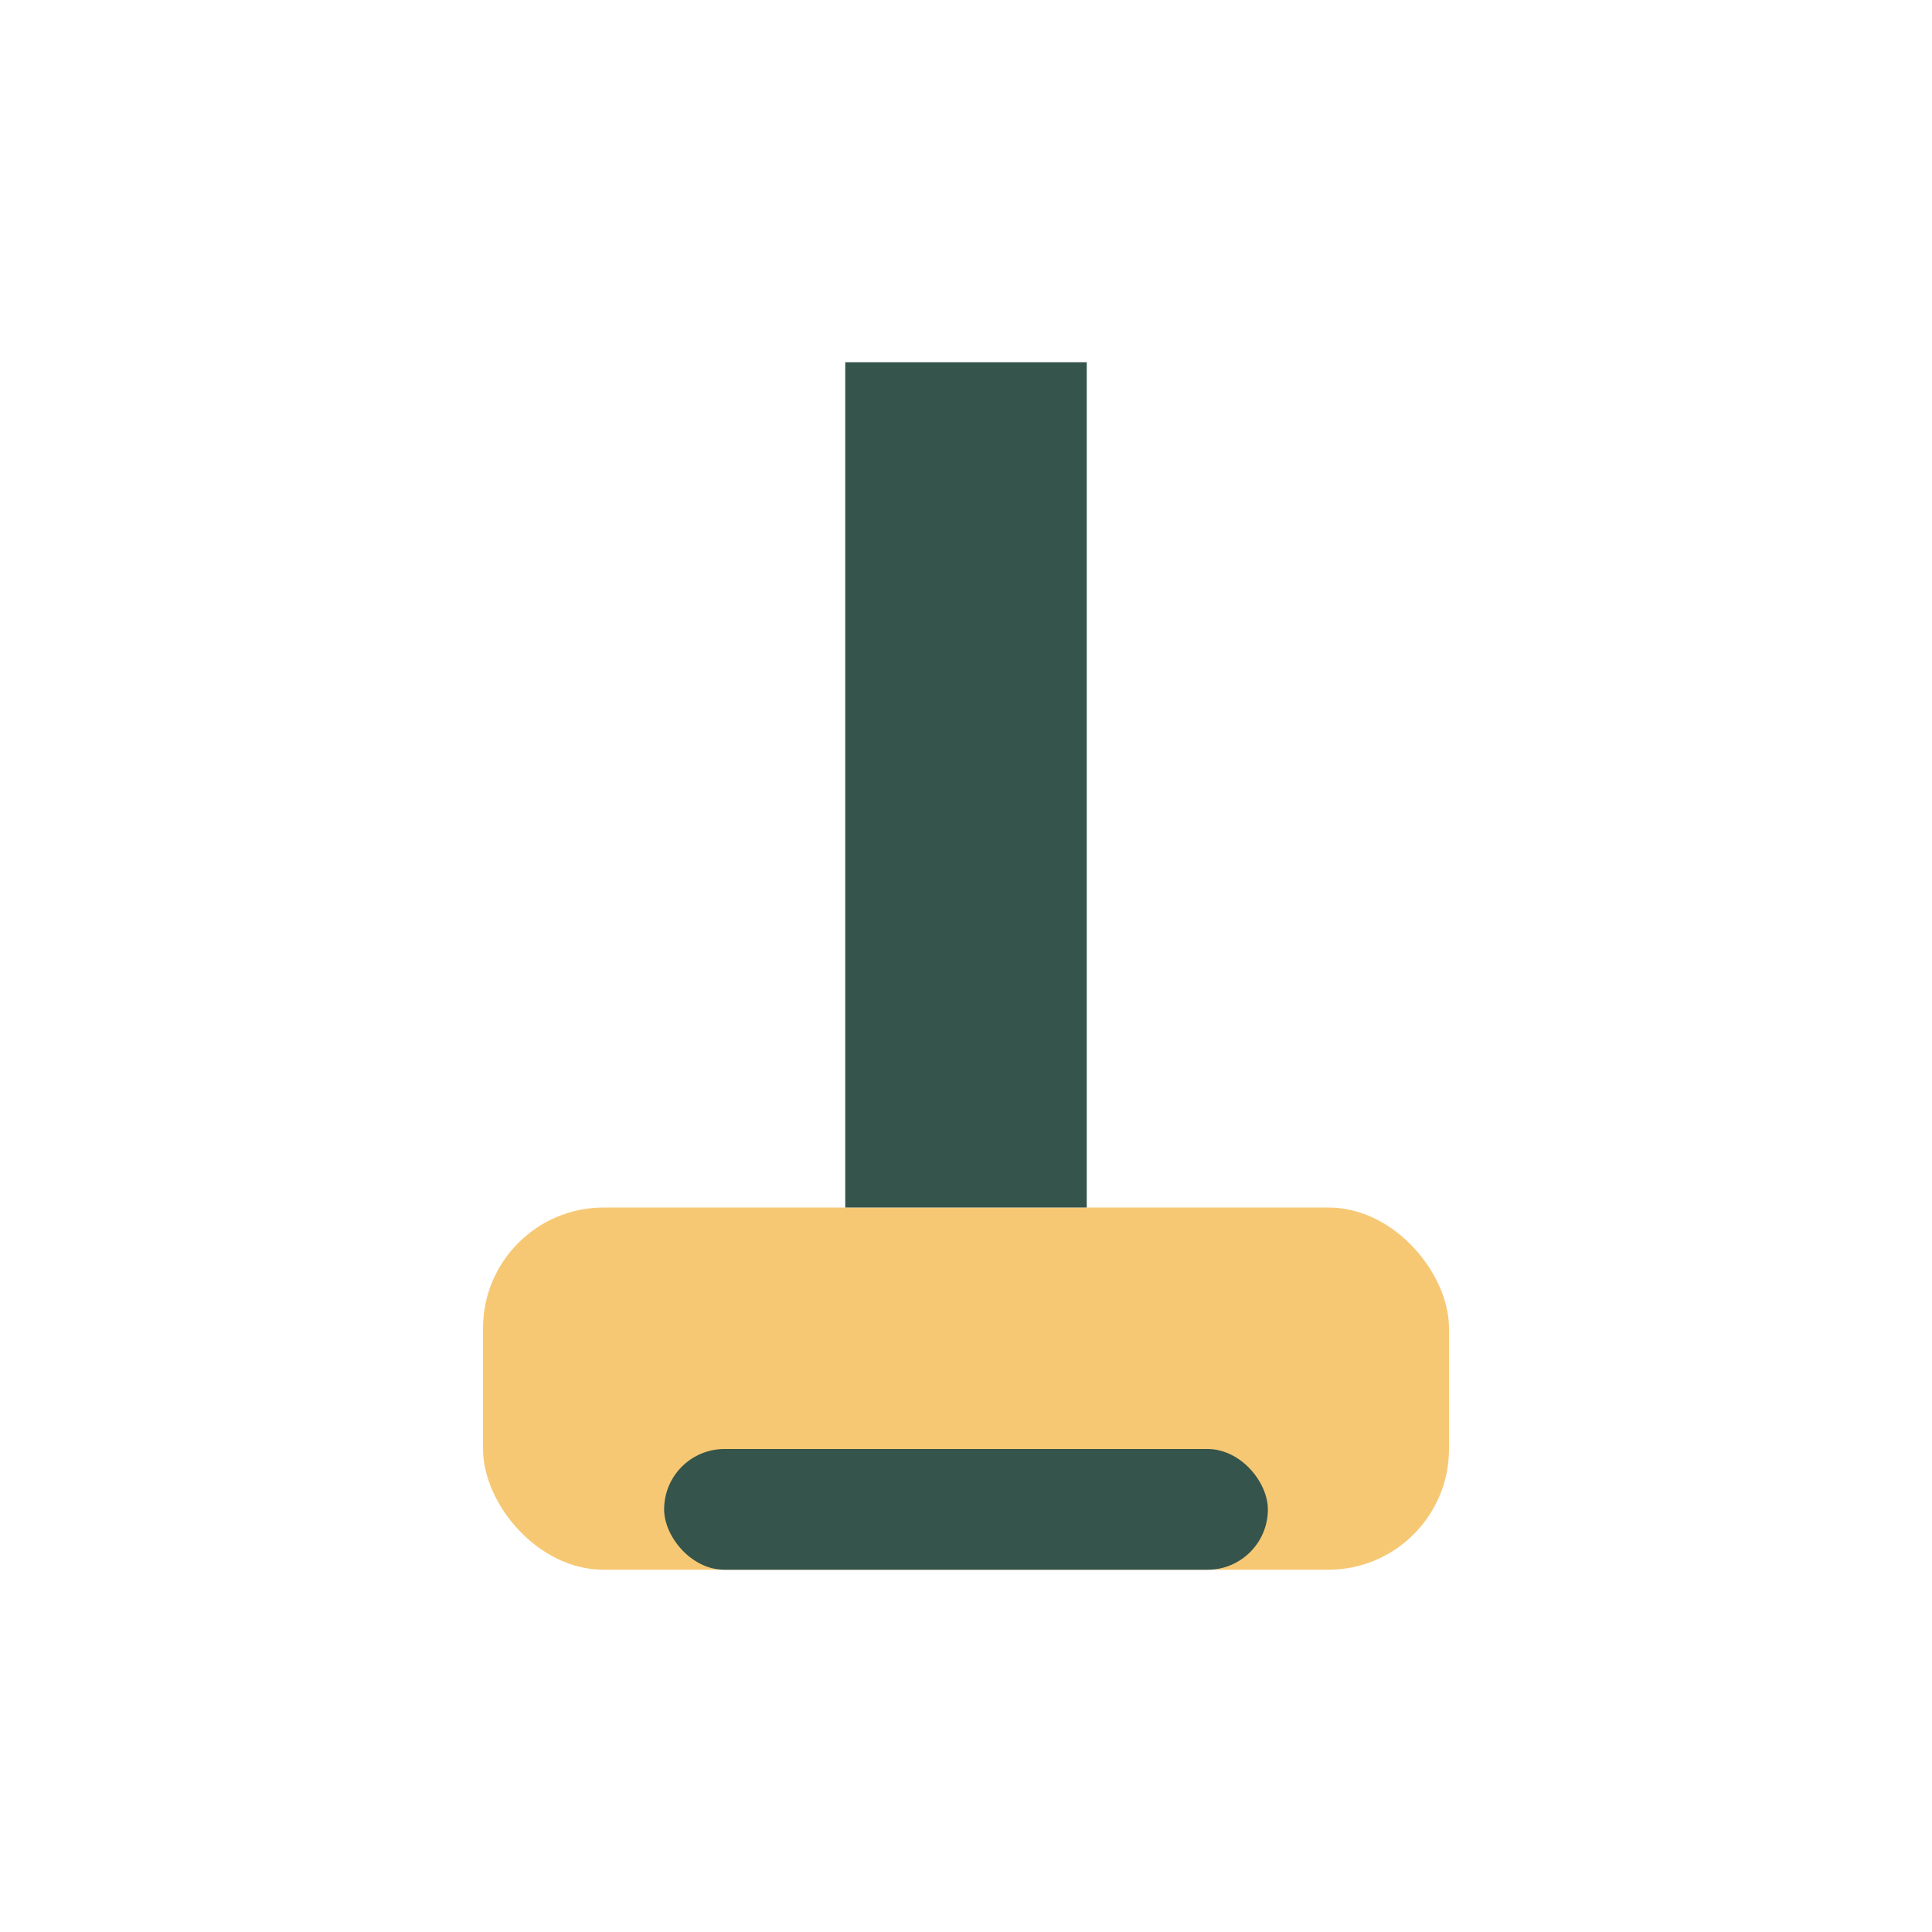
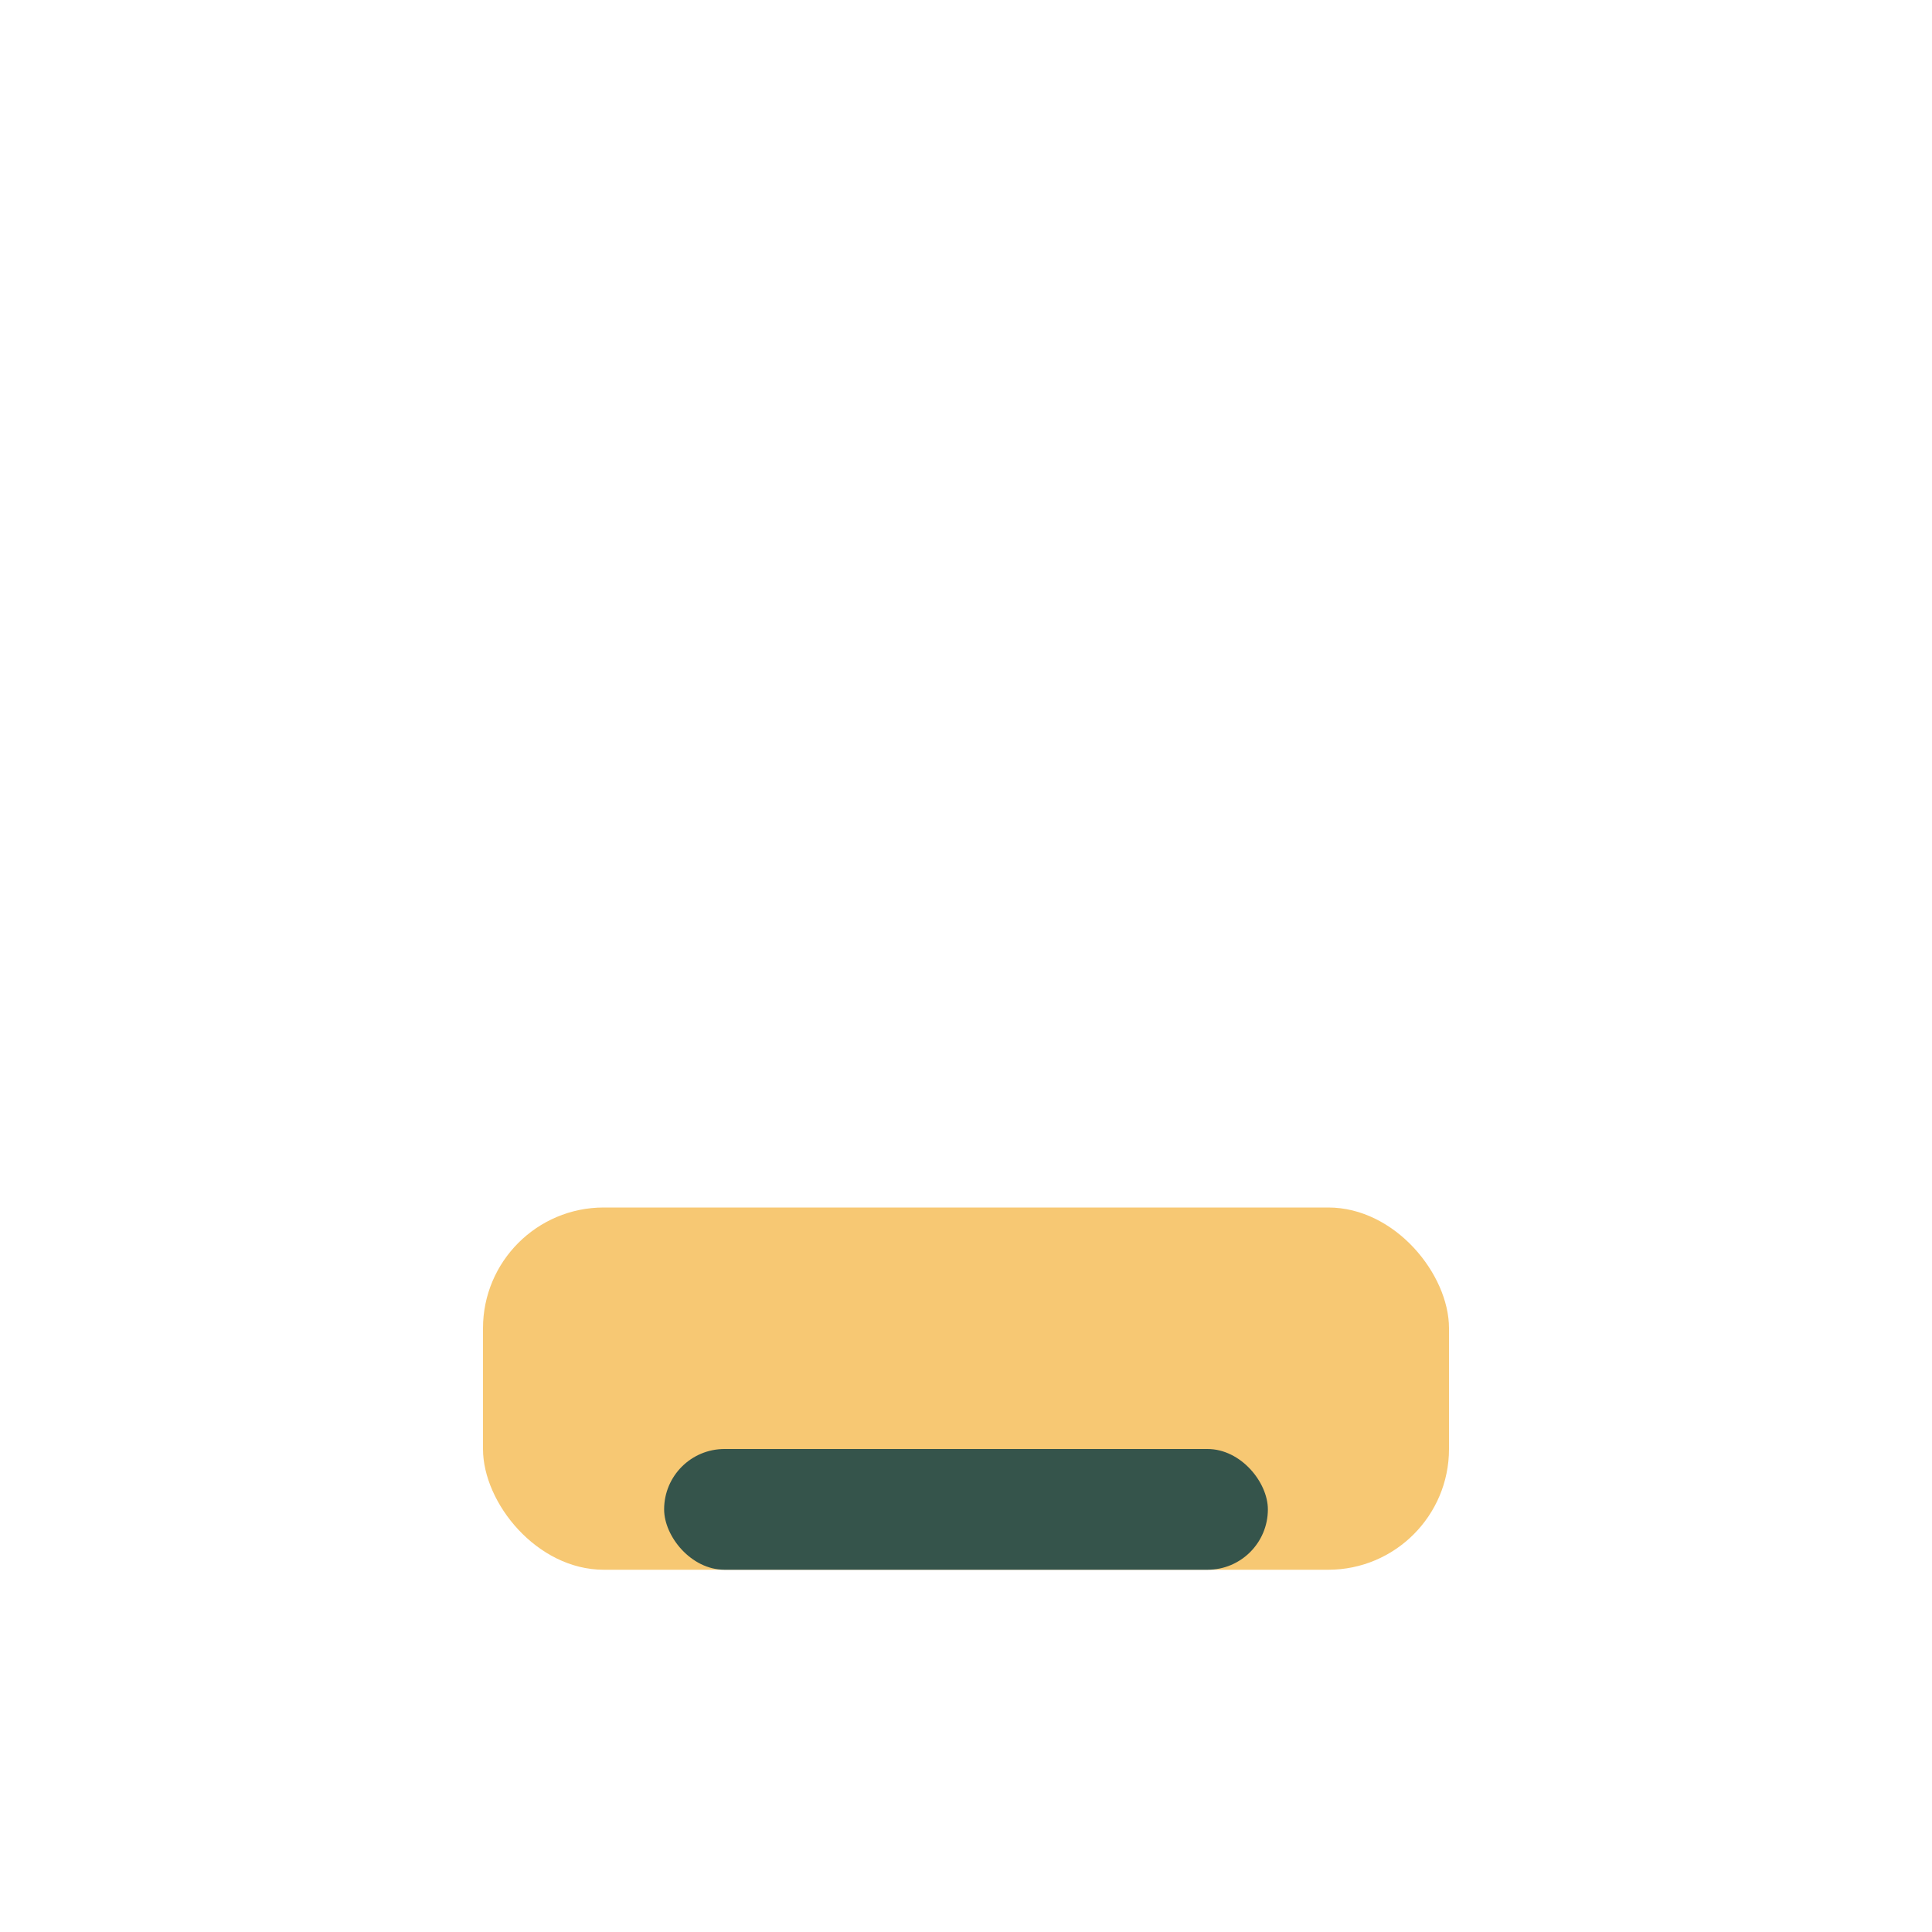
<svg xmlns="http://www.w3.org/2000/svg" width="32" height="32" viewBox="0 0 32 32">
  <rect x="8" y="20" width="16" height="6" rx="2" fill="#F7C873" />
-   <rect x="14" y="6" width="4" height="14" fill="#35544B" />
  <rect x="11" y="24" width="10" height="2" rx="1" fill="#35544B" />
</svg>